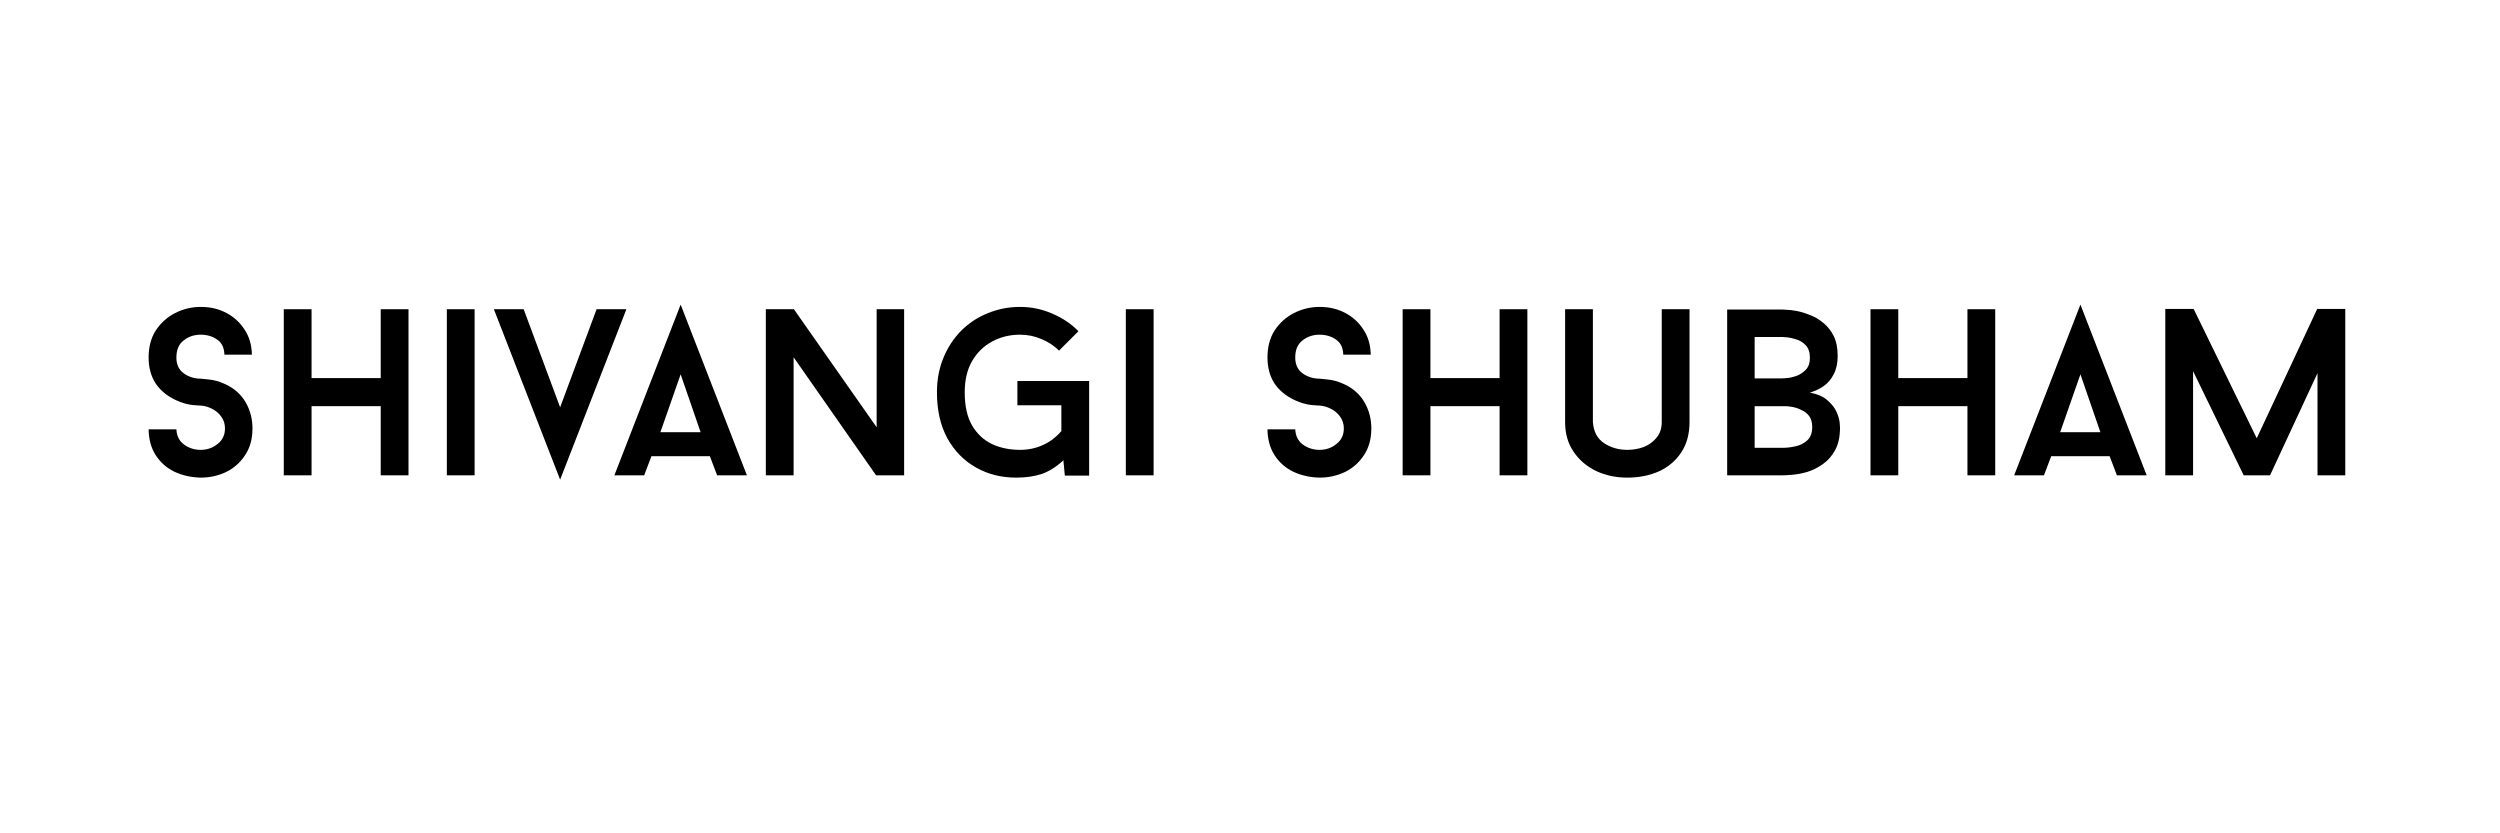
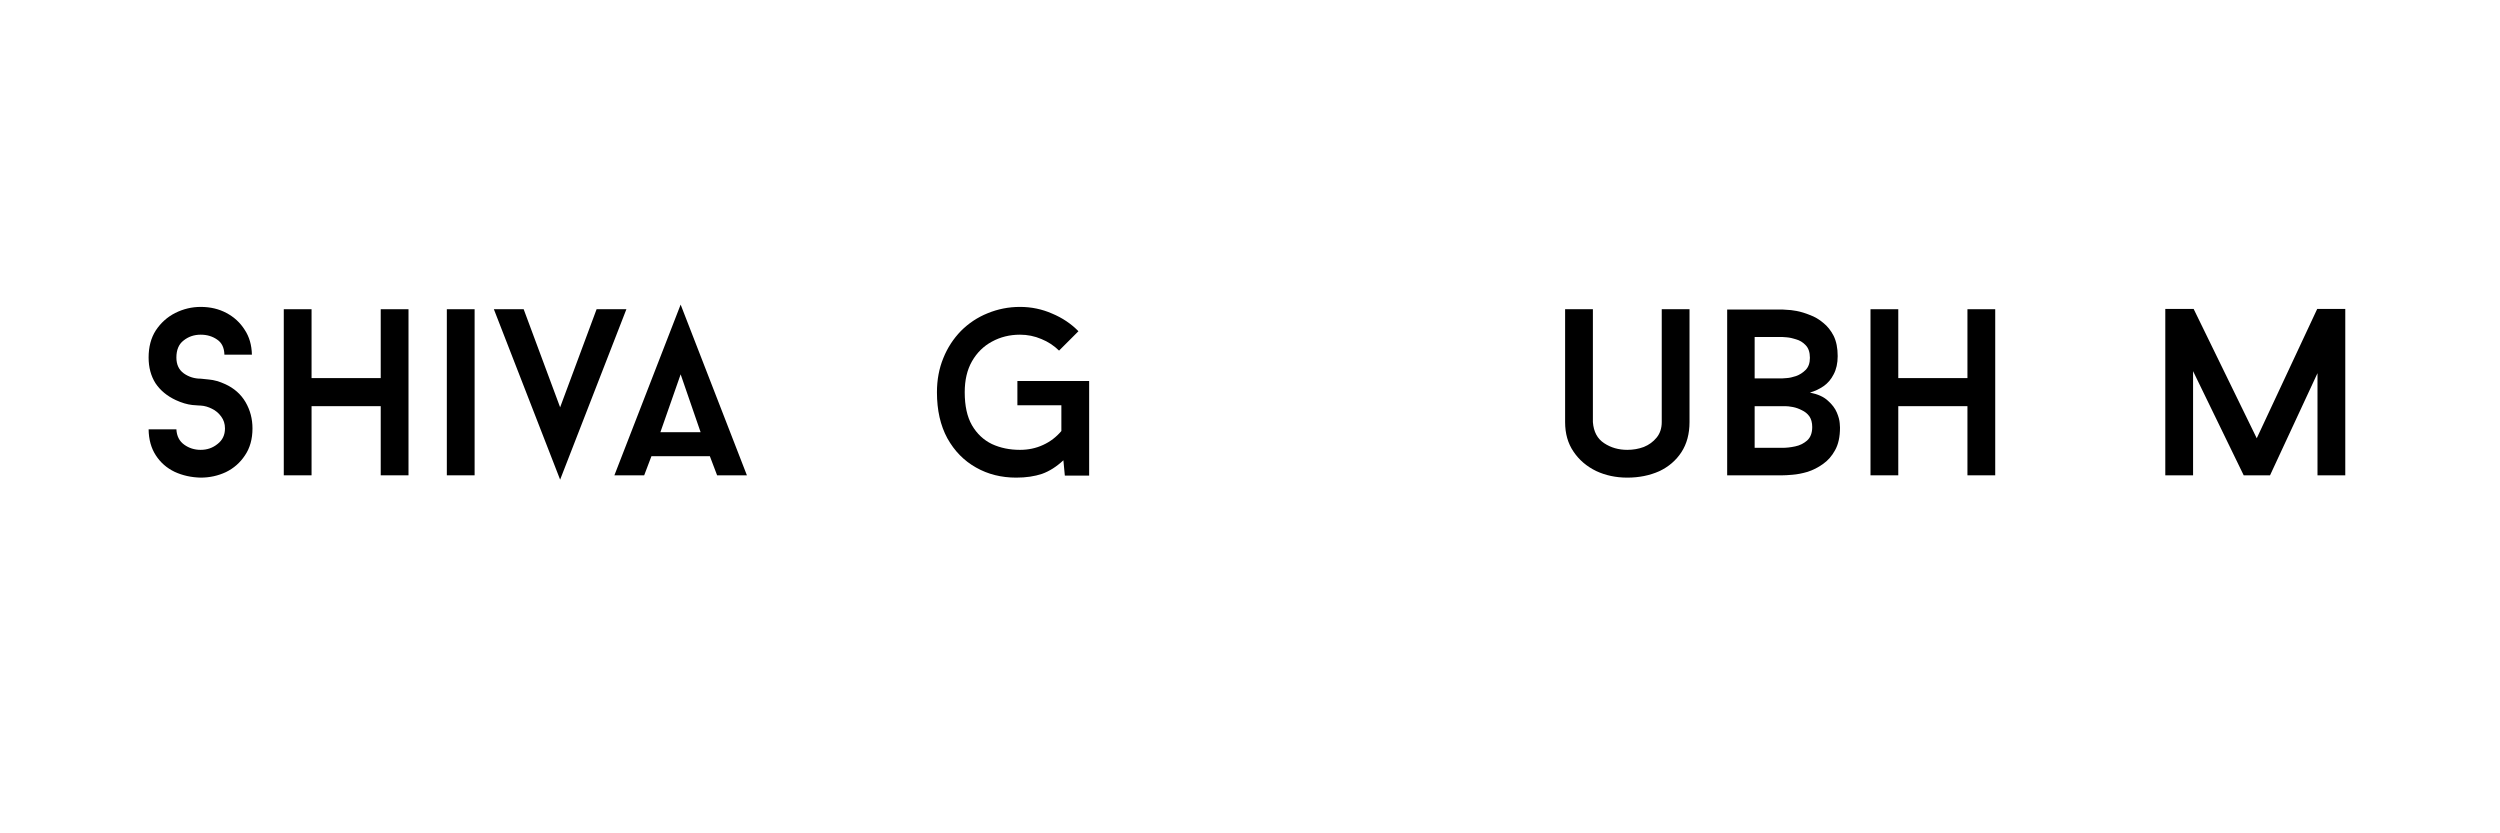
<svg xmlns="http://www.w3.org/2000/svg" width="180" viewBox="0 0 135 45" height="60" preserveAspectRatio="xMidYMid meet">
  <defs>
    <g />
    <clipPath id="0a7446f11d">
      <rect x="0" width="121" y="0" height="15" />
    </clipPath>
  </defs>
  <g transform="matrix(1, 0, 0, 1, 7, 15)">
    <g clip-path="url(#0a7446f11d)">
      <g fill="#000000" fill-opacity="1">
        <g transform="translate(0.337, 10.667)">
          <g>
            <path d="M 3.5 0.125 C 2.988 0.113 2.52 0.008 2.094 -0.188 C 1.664 -0.395 1.328 -0.691 1.078 -1.078 C 0.828 -1.461 0.695 -1.93 0.688 -2.484 L 2.188 -2.484 C 2.207 -2.117 2.348 -1.844 2.609 -1.656 C 2.867 -1.469 3.164 -1.375 3.5 -1.375 C 3.844 -1.375 4.145 -1.477 4.406 -1.688 C 4.676 -1.895 4.812 -2.176 4.812 -2.531 C 4.812 -2.781 4.742 -2.992 4.609 -3.172 C 4.473 -3.359 4.305 -3.5 4.109 -3.594 C 3.91 -3.695 3.707 -3.754 3.5 -3.766 C 3.469 -3.766 3.316 -3.773 3.047 -3.797 C 2.773 -3.828 2.477 -3.914 2.156 -4.062 C 1.688 -4.281 1.32 -4.582 1.062 -4.969 C 0.812 -5.363 0.688 -5.828 0.688 -6.359 C 0.688 -6.93 0.816 -7.422 1.078 -7.828 C 1.348 -8.234 1.695 -8.547 2.125 -8.766 C 2.562 -8.984 3.02 -9.094 3.5 -9.094 C 4.02 -9.094 4.484 -8.984 4.891 -8.766 C 5.305 -8.547 5.633 -8.242 5.875 -7.859 C 6.125 -7.484 6.254 -7.035 6.266 -6.516 L 4.781 -6.516 C 4.77 -6.891 4.641 -7.16 4.391 -7.328 C 4.141 -7.504 3.844 -7.594 3.5 -7.594 C 3.145 -7.594 2.836 -7.488 2.578 -7.281 C 2.316 -7.082 2.188 -6.773 2.188 -6.359 C 2.188 -5.984 2.32 -5.695 2.594 -5.5 C 2.863 -5.312 3.164 -5.219 3.5 -5.219 C 3.531 -5.219 3.68 -5.203 3.953 -5.172 C 4.223 -5.148 4.516 -5.066 4.828 -4.922 C 5.305 -4.703 5.672 -4.379 5.922 -3.953 C 6.172 -3.523 6.297 -3.051 6.297 -2.531 C 6.297 -1.957 6.16 -1.473 5.891 -1.078 C 5.629 -0.68 5.285 -0.379 4.859 -0.172 C 4.441 0.023 3.988 0.125 3.5 0.125 Z M 3.5 0.125 " />
          </g>
        </g>
      </g>
      <g fill="#000000" fill-opacity="1">
        <g transform="translate(7.293, 10.667)">
          <g>
            <path d="M 7.766 -8.969 L 7.766 0 L 6.266 0 L 6.266 -3.734 L 2.531 -3.734 L 2.531 0 L 1.031 0 L 1.031 -8.969 L 2.531 -8.969 L 2.531 -5.25 L 6.266 -5.25 L 6.266 -8.969 Z M 7.766 -8.969 " />
          </g>
        </g>
      </g>
      <g fill="#000000" fill-opacity="1">
        <g transform="translate(16.082, 10.667)">
          <g>
            <path d="M 1.047 0 L 1.047 -8.969 L 2.547 -8.969 L 2.547 0 Z M 1.047 0 " />
          </g>
        </g>
      </g>
      <g fill="#000000" fill-opacity="1">
        <g transform="translate(19.669, 10.667)">
          <g>
            <path d="M 7.156 -8.969 L 3.578 0.234 L 0 -8.969 L 1.609 -8.969 L 3.578 -3.672 L 5.547 -8.969 Z M 7.156 -8.969 " />
          </g>
        </g>
      </g>
      <g fill="#000000" fill-opacity="1">
        <g transform="translate(26.177, 10.667)">
          <g>
            <path d="M 5.156 -1.031 L 2 -1.031 L 1.609 0 L 0 0 L 3.578 -9.219 L 7.156 0 L 5.547 0 Z M 2.484 -2.328 L 4.656 -2.328 L 3.578 -5.453 Z M 2.484 -2.328 " />
          </g>
        </g>
      </g>
      <g fill="#000000" fill-opacity="1">
        <g transform="translate(33.339, 10.667)">
          <g>
-             <path d="M 8.484 0 L 6.969 0 L 2.516 -6.375 L 2.516 0 L 1.016 0 L 1.016 -8.969 L 2.531 -8.969 L 7 -2.594 L 7 -8.969 L 8.484 -8.969 Z M 8.484 0 " />
-           </g>
+             </g>
        </g>
      </g>
      <g fill="#000000" fill-opacity="1">
        <g transform="translate(42.845, 10.667)">
          <g>
            <path d="M 8.969 -5.094 L 8.969 0.016 L 7.656 0.016 L 7.578 -0.812 C 7.211 -0.469 6.828 -0.223 6.422 -0.078 C 6.023 0.055 5.562 0.125 5.031 0.125 C 4.227 0.125 3.504 -0.055 2.859 -0.422 C 2.211 -0.785 1.695 -1.312 1.312 -2 C 0.938 -2.688 0.75 -3.516 0.75 -4.484 C 0.75 -5.148 0.863 -5.766 1.094 -6.328 C 1.32 -6.891 1.641 -7.379 2.047 -7.797 C 2.461 -8.211 2.941 -8.531 3.484 -8.75 C 4.035 -8.977 4.617 -9.094 5.234 -9.094 C 5.848 -9.094 6.426 -8.973 6.969 -8.734 C 7.52 -8.504 7.992 -8.188 8.391 -7.781 L 7.344 -6.734 C 7.07 -7.004 6.754 -7.211 6.391 -7.359 C 6.023 -7.516 5.641 -7.594 5.234 -7.594 C 4.68 -7.594 4.176 -7.469 3.719 -7.219 C 3.27 -6.977 2.91 -6.625 2.641 -6.156 C 2.379 -5.695 2.25 -5.141 2.25 -4.484 C 2.25 -3.754 2.379 -3.16 2.641 -2.703 C 2.91 -2.242 3.27 -1.906 3.719 -1.688 C 4.176 -1.477 4.68 -1.375 5.234 -1.375 C 5.68 -1.375 6.098 -1.461 6.484 -1.641 C 6.867 -1.816 7.195 -2.066 7.469 -2.391 L 7.469 -3.781 L 5.094 -3.781 L 5.094 -5.094 Z M 8.969 -5.094 " />
          </g>
        </g>
      </g>
      <g fill="#000000" fill-opacity="1">
        <g transform="translate(52.748, 10.667)">
          <g>
-             <path d="M 1.047 0 L 1.047 -8.969 L 2.547 -8.969 L 2.547 0 Z M 1.047 0 " />
-           </g>
+             </g>
        </g>
      </g>
      <g fill="#000000" fill-opacity="1">
        <g transform="translate(56.335, 10.667)">
          <g />
        </g>
      </g>
      <g fill="#000000" fill-opacity="1">
        <g transform="translate(60.755, 10.667)">
          <g>
-             <path d="M 3.5 0.125 C 2.988 0.113 2.52 0.008 2.094 -0.188 C 1.664 -0.395 1.328 -0.691 1.078 -1.078 C 0.828 -1.461 0.695 -1.93 0.688 -2.484 L 2.188 -2.484 C 2.207 -2.117 2.348 -1.844 2.609 -1.656 C 2.867 -1.469 3.164 -1.375 3.5 -1.375 C 3.844 -1.375 4.145 -1.477 4.406 -1.688 C 4.676 -1.895 4.812 -2.176 4.812 -2.531 C 4.812 -2.781 4.742 -2.992 4.609 -3.172 C 4.473 -3.359 4.305 -3.5 4.109 -3.594 C 3.91 -3.695 3.707 -3.754 3.5 -3.766 C 3.469 -3.766 3.316 -3.773 3.047 -3.797 C 2.773 -3.828 2.477 -3.914 2.156 -4.062 C 1.688 -4.281 1.32 -4.582 1.062 -4.969 C 0.812 -5.363 0.688 -5.828 0.688 -6.359 C 0.688 -6.93 0.816 -7.422 1.078 -7.828 C 1.348 -8.234 1.695 -8.547 2.125 -8.766 C 2.562 -8.984 3.02 -9.094 3.5 -9.094 C 4.02 -9.094 4.484 -8.984 4.891 -8.766 C 5.305 -8.547 5.633 -8.242 5.875 -7.859 C 6.125 -7.484 6.254 -7.035 6.266 -6.516 L 4.781 -6.516 C 4.77 -6.891 4.641 -7.16 4.391 -7.328 C 4.141 -7.504 3.844 -7.594 3.5 -7.594 C 3.145 -7.594 2.836 -7.488 2.578 -7.281 C 2.316 -7.082 2.188 -6.773 2.188 -6.359 C 2.188 -5.984 2.32 -5.695 2.594 -5.5 C 2.863 -5.312 3.164 -5.219 3.5 -5.219 C 3.531 -5.219 3.68 -5.203 3.953 -5.172 C 4.223 -5.148 4.516 -5.066 4.828 -4.922 C 5.305 -4.703 5.672 -4.379 5.922 -3.953 C 6.172 -3.523 6.297 -3.051 6.297 -2.531 C 6.297 -1.957 6.16 -1.473 5.891 -1.078 C 5.629 -0.68 5.285 -0.379 4.859 -0.172 C 4.441 0.023 3.988 0.125 3.5 0.125 Z M 3.5 0.125 " />
-           </g>
+             </g>
        </g>
      </g>
      <g fill="#000000" fill-opacity="1">
        <g transform="translate(67.712, 10.667)">
          <g>
-             <path d="M 7.766 -8.969 L 7.766 0 L 6.266 0 L 6.266 -3.734 L 2.531 -3.734 L 2.531 0 L 1.031 0 L 1.031 -8.969 L 2.531 -8.969 L 2.531 -5.25 L 6.266 -5.25 L 6.266 -8.969 Z M 7.766 -8.969 " />
-           </g>
+             </g>
        </g>
      </g>
      <g fill="#000000" fill-opacity="1">
        <g transform="translate(76.5, 10.667)">
          <g>
            <path d="M 4.375 0.125 C 3.758 0.125 3.195 0.004 2.688 -0.234 C 2.176 -0.484 1.77 -0.832 1.469 -1.281 C 1.164 -1.727 1.016 -2.258 1.016 -2.875 L 1.016 -8.969 L 2.516 -8.969 L 2.516 -2.875 C 2.555 -2.352 2.758 -1.973 3.125 -1.734 C 3.488 -1.492 3.906 -1.375 4.375 -1.375 C 4.688 -1.375 4.984 -1.426 5.266 -1.531 C 5.547 -1.645 5.773 -1.812 5.953 -2.031 C 6.141 -2.258 6.234 -2.539 6.234 -2.875 L 6.234 -8.969 L 7.734 -8.969 L 7.734 -2.875 C 7.734 -2.238 7.586 -1.695 7.297 -1.25 C 7.004 -0.801 6.602 -0.457 6.094 -0.219 C 5.582 0.008 5.008 0.125 4.375 0.125 Z M 4.375 0.125 " />
          </g>
        </g>
      </g>
      <g fill="#000000" fill-opacity="1">
        <g transform="translate(85.251, 10.667)">
          <g>
            <path d="M 5.484 -4.469 C 5.91 -4.383 6.234 -4.238 6.453 -4.031 C 6.68 -3.832 6.844 -3.617 6.938 -3.391 C 7.031 -3.172 7.082 -2.977 7.094 -2.812 C 7.102 -2.656 7.109 -2.578 7.109 -2.578 C 7.109 -2.078 7.02 -1.672 6.844 -1.359 C 6.676 -1.047 6.457 -0.797 6.188 -0.609 C 5.926 -0.422 5.648 -0.281 5.359 -0.188 C 5.066 -0.102 4.797 -0.051 4.547 -0.031 C 4.297 -0.008 4.113 0 4 0 L 1.016 0 L 1.016 -8.953 L 4 -8.953 C 4 -8.953 4.07 -8.945 4.219 -8.938 C 4.363 -8.938 4.547 -8.914 4.766 -8.875 C 4.992 -8.832 5.234 -8.758 5.484 -8.656 C 5.742 -8.562 5.984 -8.422 6.203 -8.234 C 6.43 -8.055 6.617 -7.82 6.766 -7.531 C 6.91 -7.238 6.984 -6.875 6.984 -6.438 C 6.984 -6.051 6.91 -5.723 6.766 -5.453 C 6.629 -5.18 6.445 -4.969 6.219 -4.812 C 5.988 -4.656 5.742 -4.539 5.484 -4.469 Z M 2.5 -5.234 L 4 -5.234 C 4 -5.234 4.07 -5.238 4.219 -5.25 C 4.375 -5.258 4.547 -5.297 4.734 -5.359 C 4.93 -5.43 5.102 -5.539 5.25 -5.688 C 5.406 -5.844 5.484 -6.062 5.484 -6.344 C 5.484 -6.645 5.406 -6.875 5.25 -7.031 C 5.102 -7.188 4.93 -7.289 4.734 -7.344 C 4.547 -7.406 4.375 -7.441 4.219 -7.453 C 4.07 -7.461 4 -7.469 4 -7.469 L 2.5 -7.469 Z M 4 -1.484 C 4.207 -1.484 4.438 -1.508 4.688 -1.562 C 4.938 -1.613 5.148 -1.719 5.328 -1.875 C 5.516 -2.039 5.609 -2.285 5.609 -2.609 C 5.609 -2.848 5.555 -3.039 5.453 -3.188 C 5.348 -3.332 5.211 -3.441 5.047 -3.516 C 4.891 -3.598 4.727 -3.656 4.562 -3.688 C 4.395 -3.719 4.258 -3.734 4.156 -3.734 C 4.051 -3.734 4 -3.734 4 -3.734 L 2.5 -3.734 L 2.5 -1.484 Z M 4 -1.484 " />
          </g>
        </g>
      </g>
      <g fill="#000000" fill-opacity="1">
        <g transform="translate(92.976, 10.667)">
          <g>
-             <path d="M 7.766 -8.969 L 7.766 0 L 6.266 0 L 6.266 -3.734 L 2.531 -3.734 L 2.531 0 L 1.031 0 L 1.031 -8.969 L 2.531 -8.969 L 2.531 -5.25 L 6.266 -5.25 L 6.266 -8.969 Z M 7.766 -8.969 " />
+             <path d="M 7.766 -8.969 L 7.766 0 L 6.266 0 L 6.266 -3.734 L 2.531 -3.734 L 2.531 0 L 1.031 0 L 1.031 -8.969 L 2.531 -8.969 L 2.531 -5.25 L 6.266 -5.25 L 6.266 -8.969 M 7.766 -8.969 " />
          </g>
        </g>
      </g>
      <g fill="#000000" fill-opacity="1">
        <g transform="translate(101.765, 10.667)">
          <g>
-             <path d="M 5.156 -1.031 L 2 -1.031 L 1.609 0 L 0 0 L 3.578 -9.219 L 7.156 0 L 5.547 0 Z M 2.484 -2.328 L 4.656 -2.328 L 3.578 -5.453 Z M 2.484 -2.328 " />
-           </g>
+             </g>
        </g>
      </g>
      <g fill="#000000" fill-opacity="1">
        <g transform="translate(108.926, 10.667)">
          <g>
            <path d="M 10.719 0 L 9.219 0 L 9.219 -5.516 L 6.656 0 L 5.234 0 L 2.5 -5.625 L 2.5 0 L 1 0 L 1 -8.984 L 2.531 -8.984 L 5.938 -2 L 9.203 -8.984 L 10.719 -8.984 Z M 10.719 0 " />
          </g>
        </g>
      </g>
    </g>
  </g>
</svg>